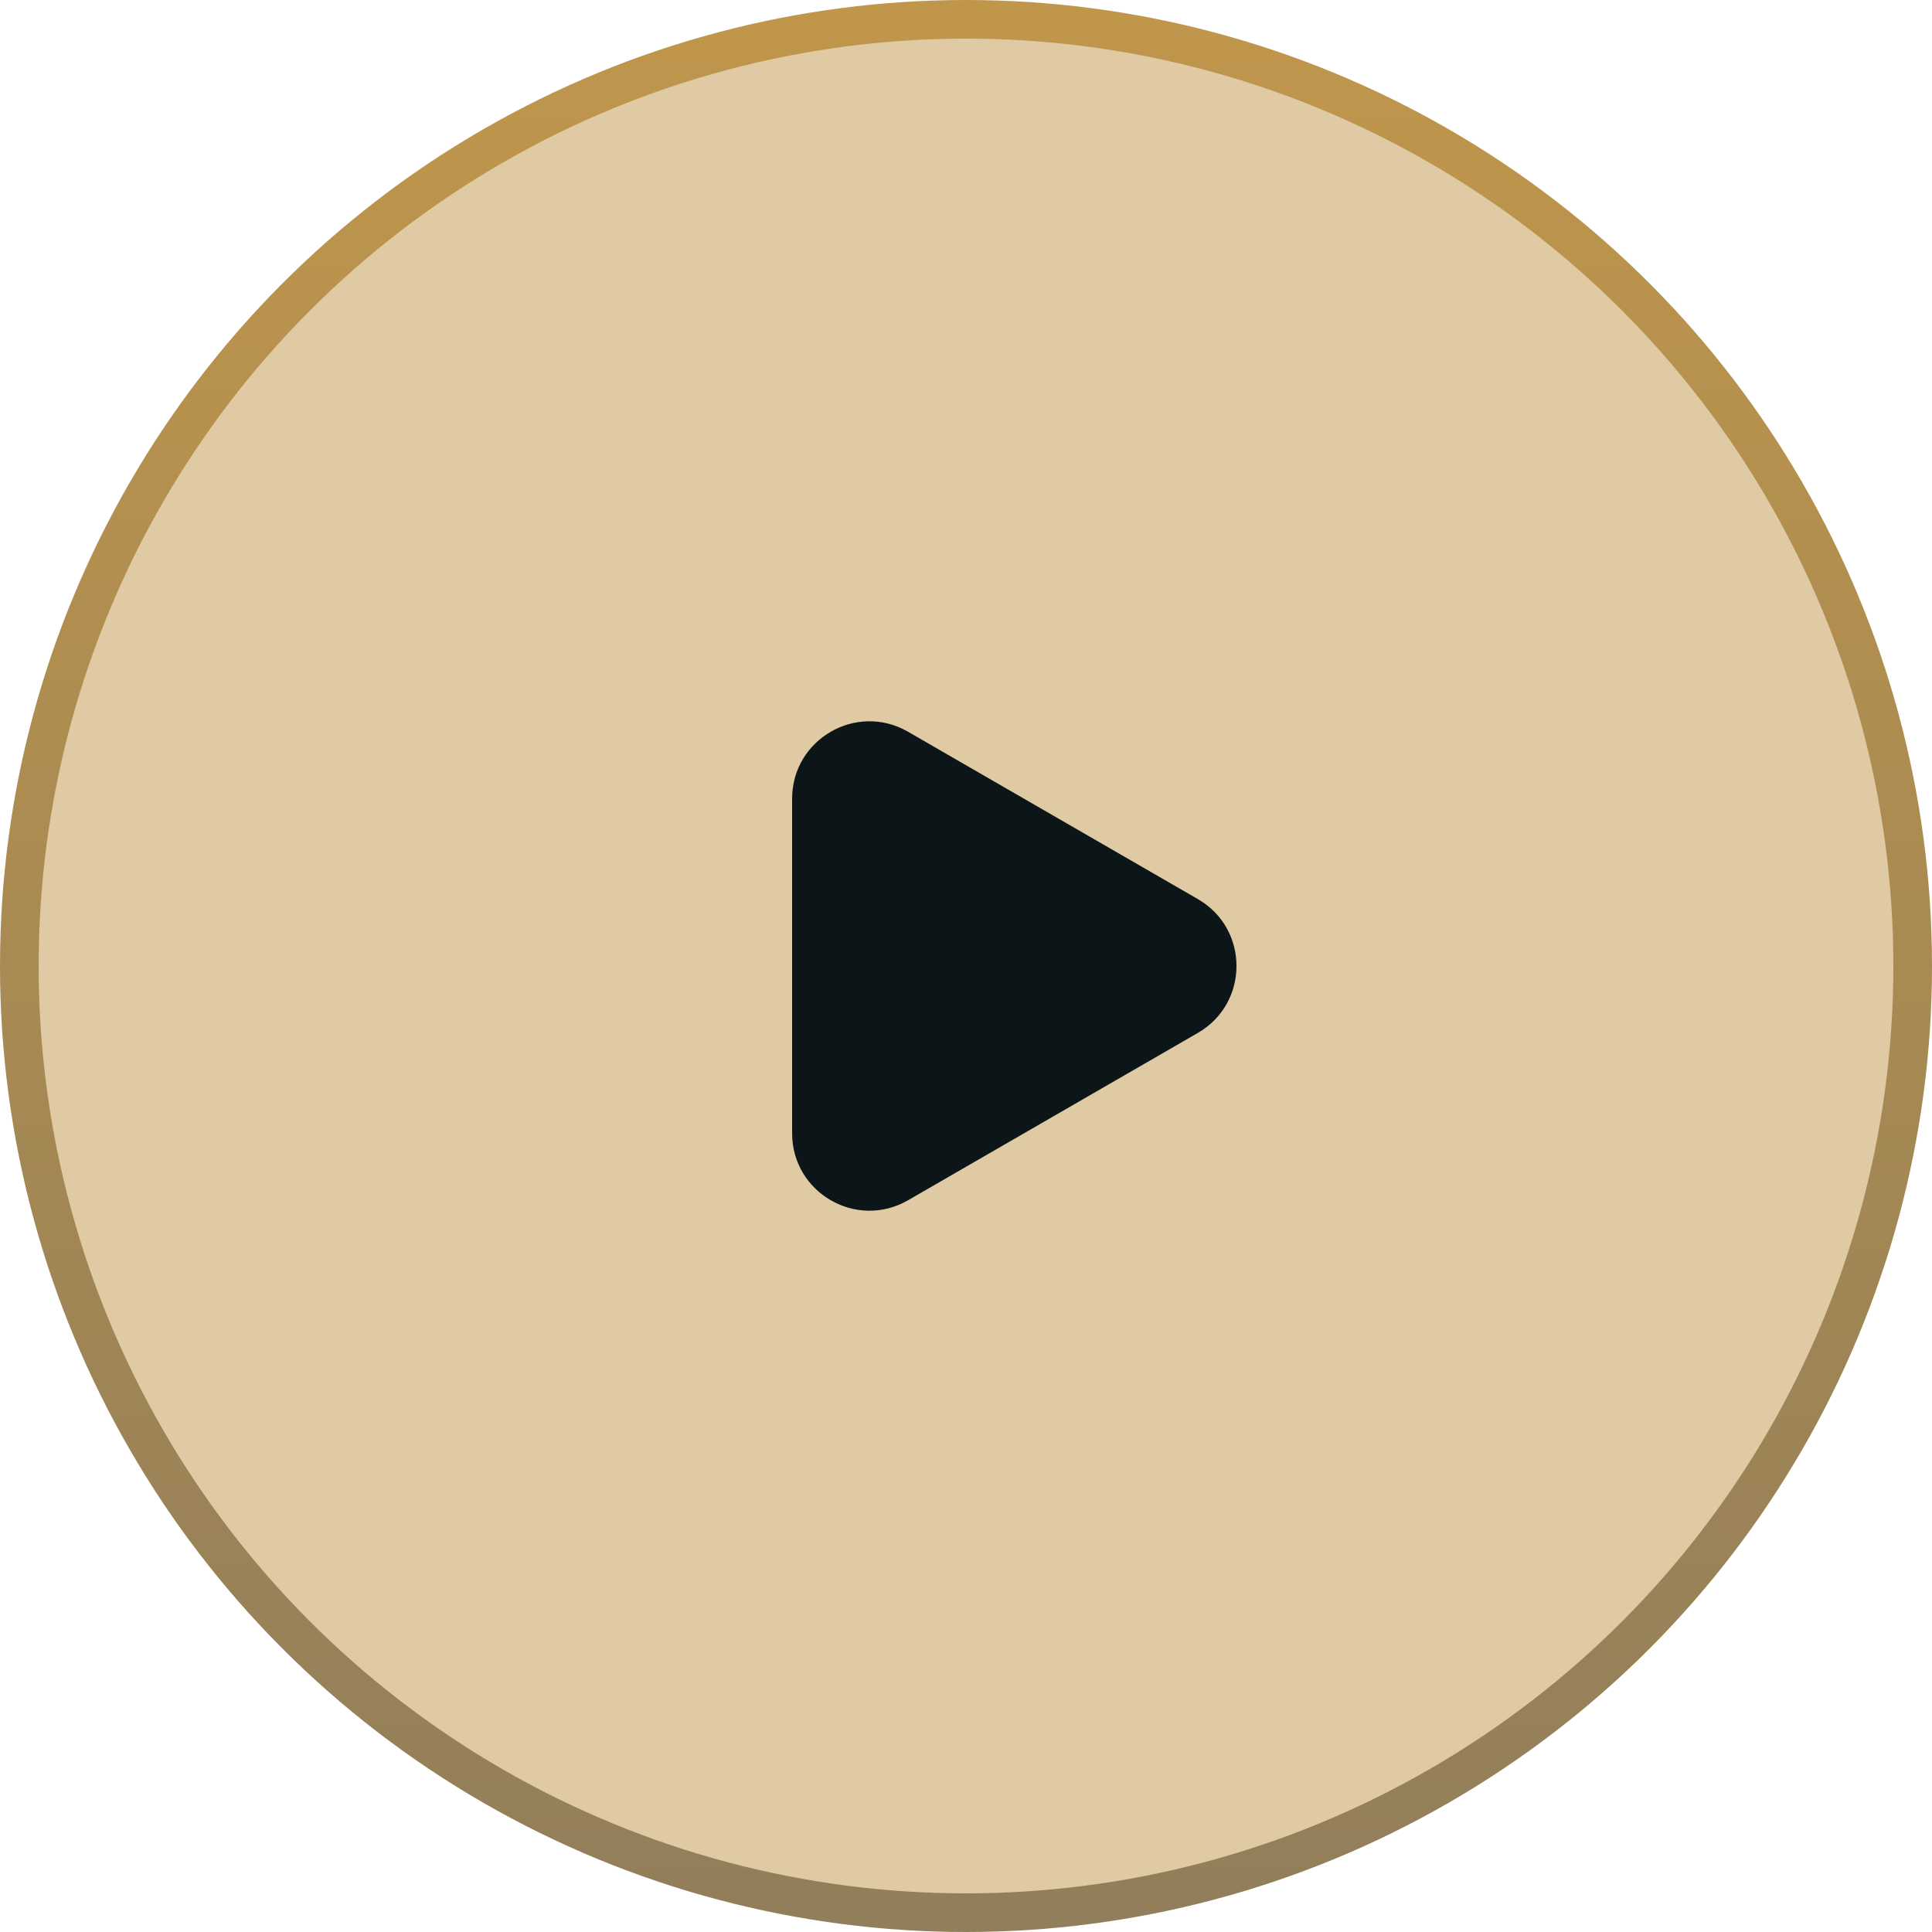
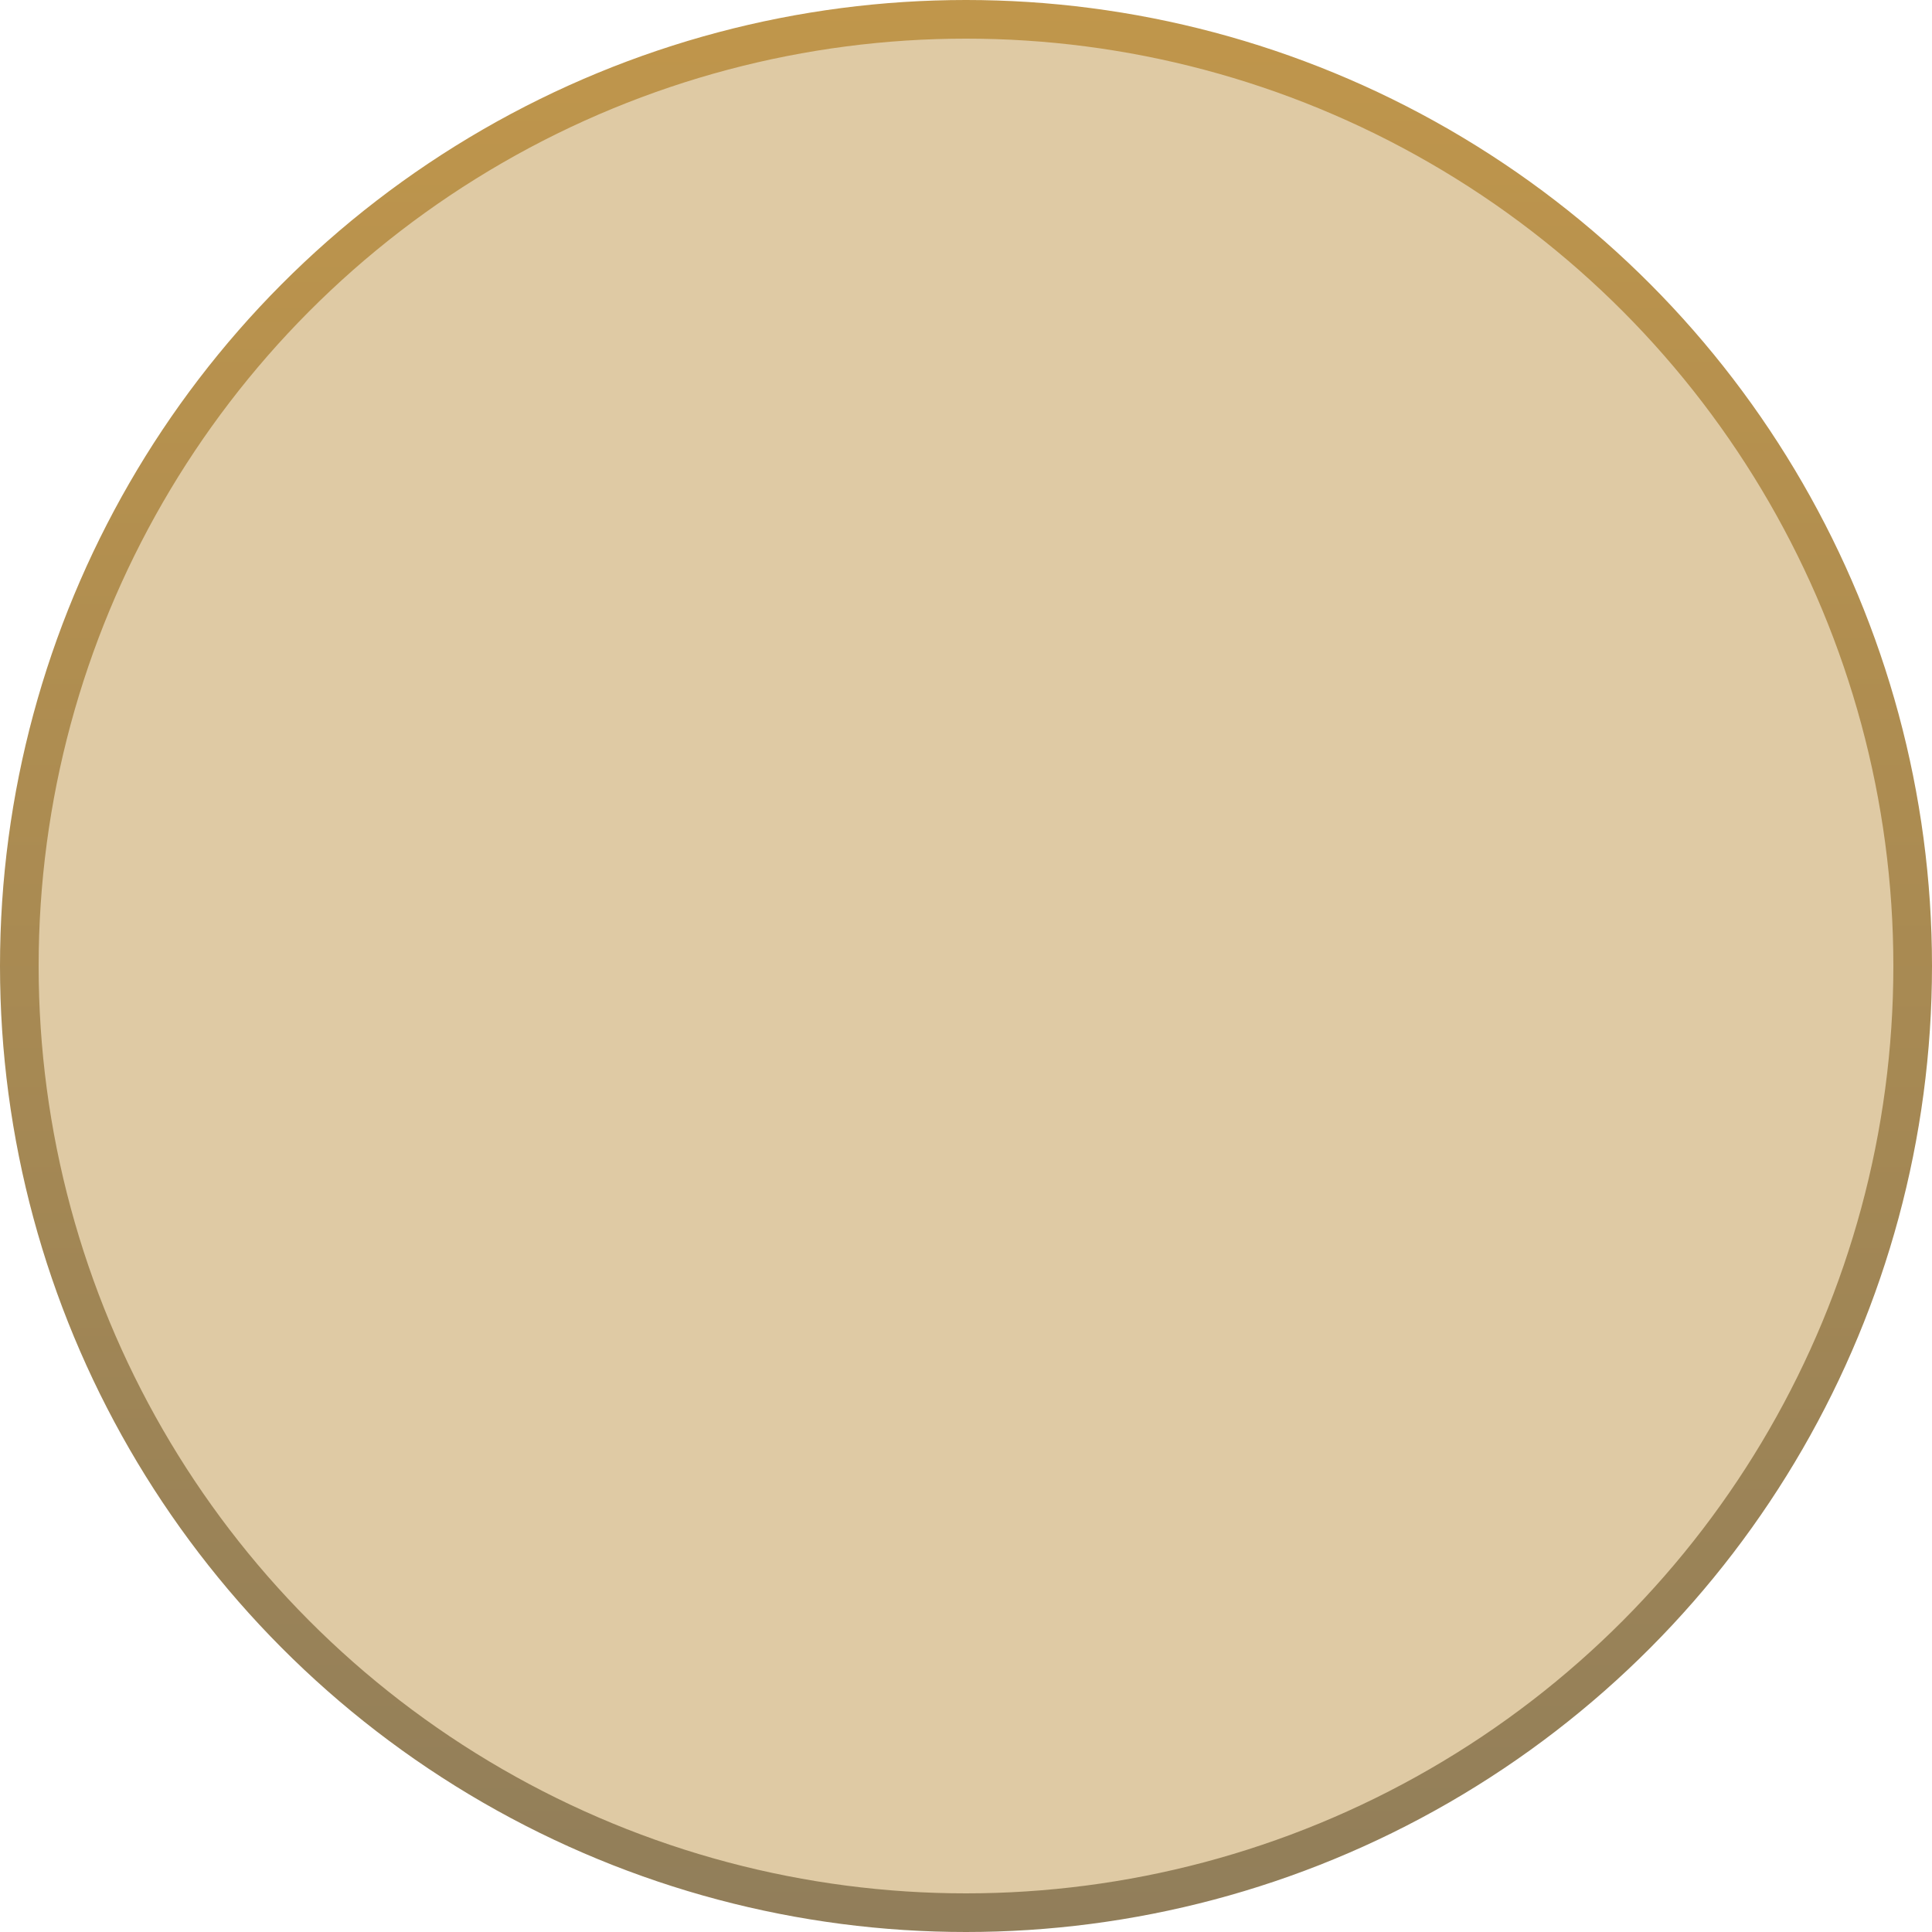
<svg xmlns="http://www.w3.org/2000/svg" width="64" height="64" viewBox="0 0 64 64" fill="none">
  <circle cx="32" cy="32" r="31.36" fill="#C0964B" fill-opacity="0.5" stroke="url(#paint0_linear_211_111)" stroke-width="1.28" />
-   <path d="M39.68 29.783C41.387 30.768 41.387 33.232 39.68 34.217L30.08 39.76C28.373 40.745 26.24 39.513 26.24 37.542L26.24 26.457C26.24 24.487 28.373 23.255 30.08 24.24L39.68 29.783Z" fill="#0C1618" />
  <defs>
    <linearGradient id="paint0_linear_211_111" x1="32" y1="0" x2="32" y2="64" gradientUnits="userSpaceOnUse">
      <stop stop-color="#C0964B" />
      <stop offset="1" stop-color="#917E5A" />
    </linearGradient>
  </defs>
</svg>